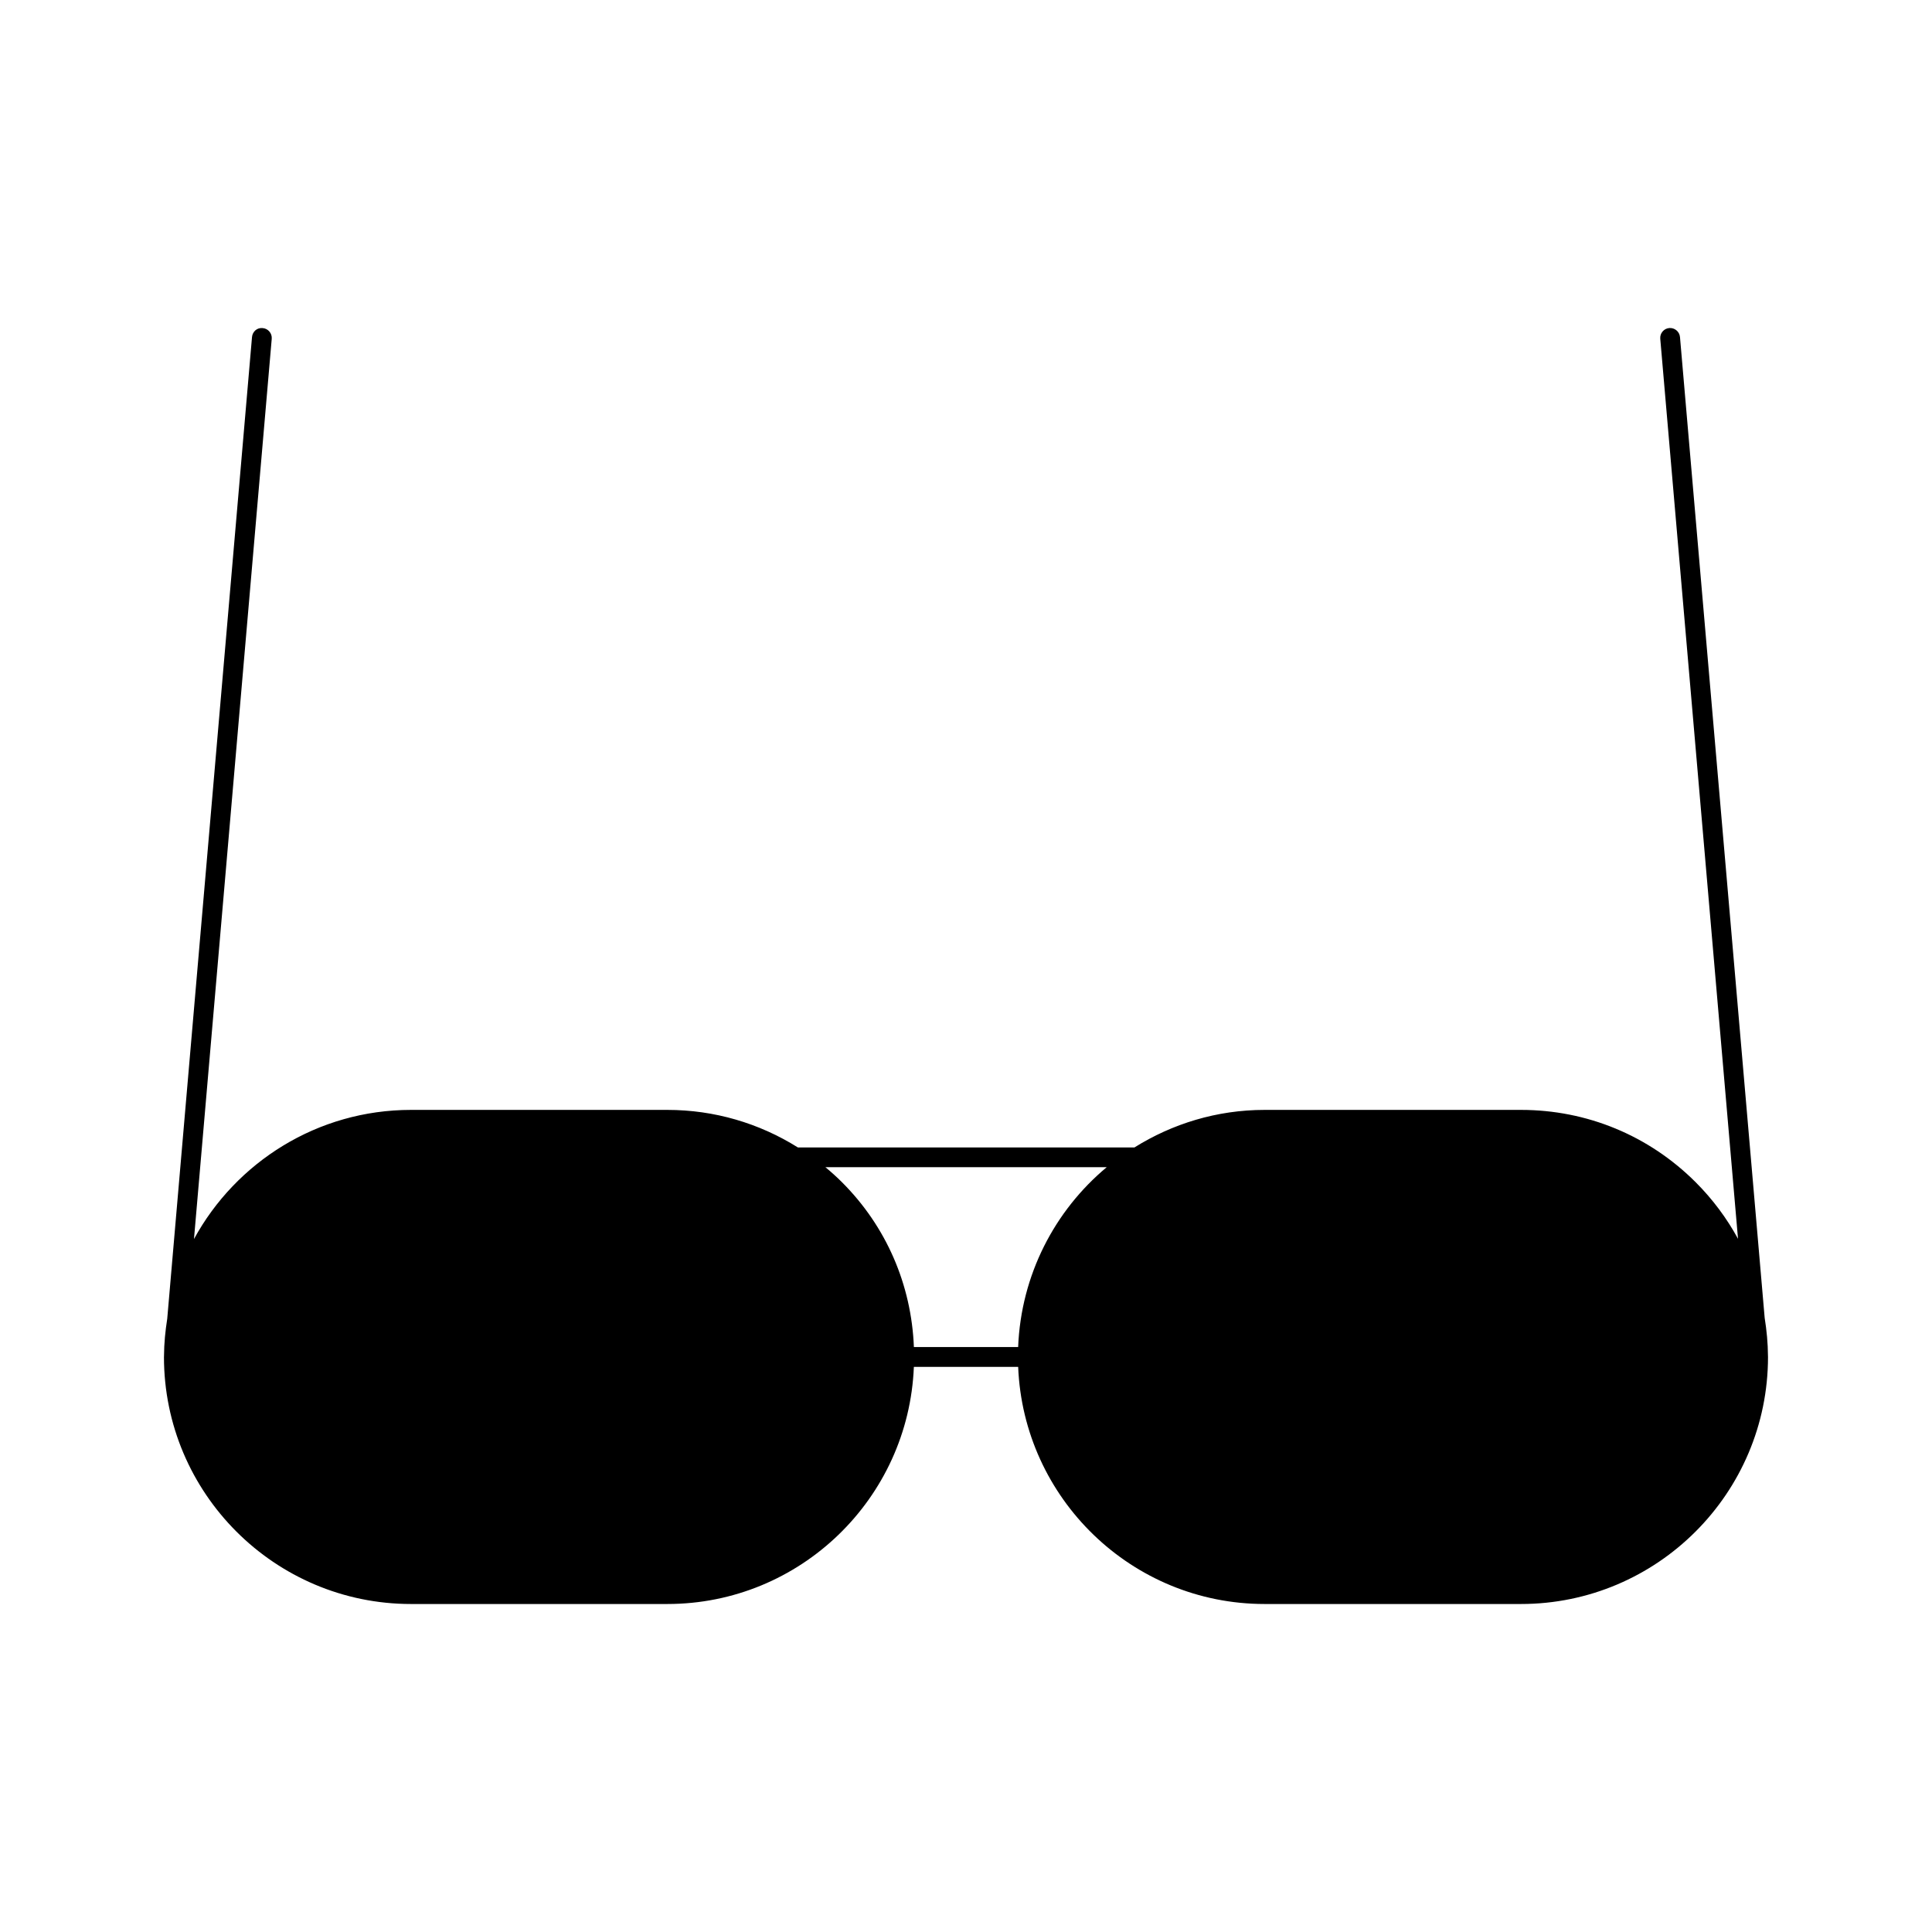
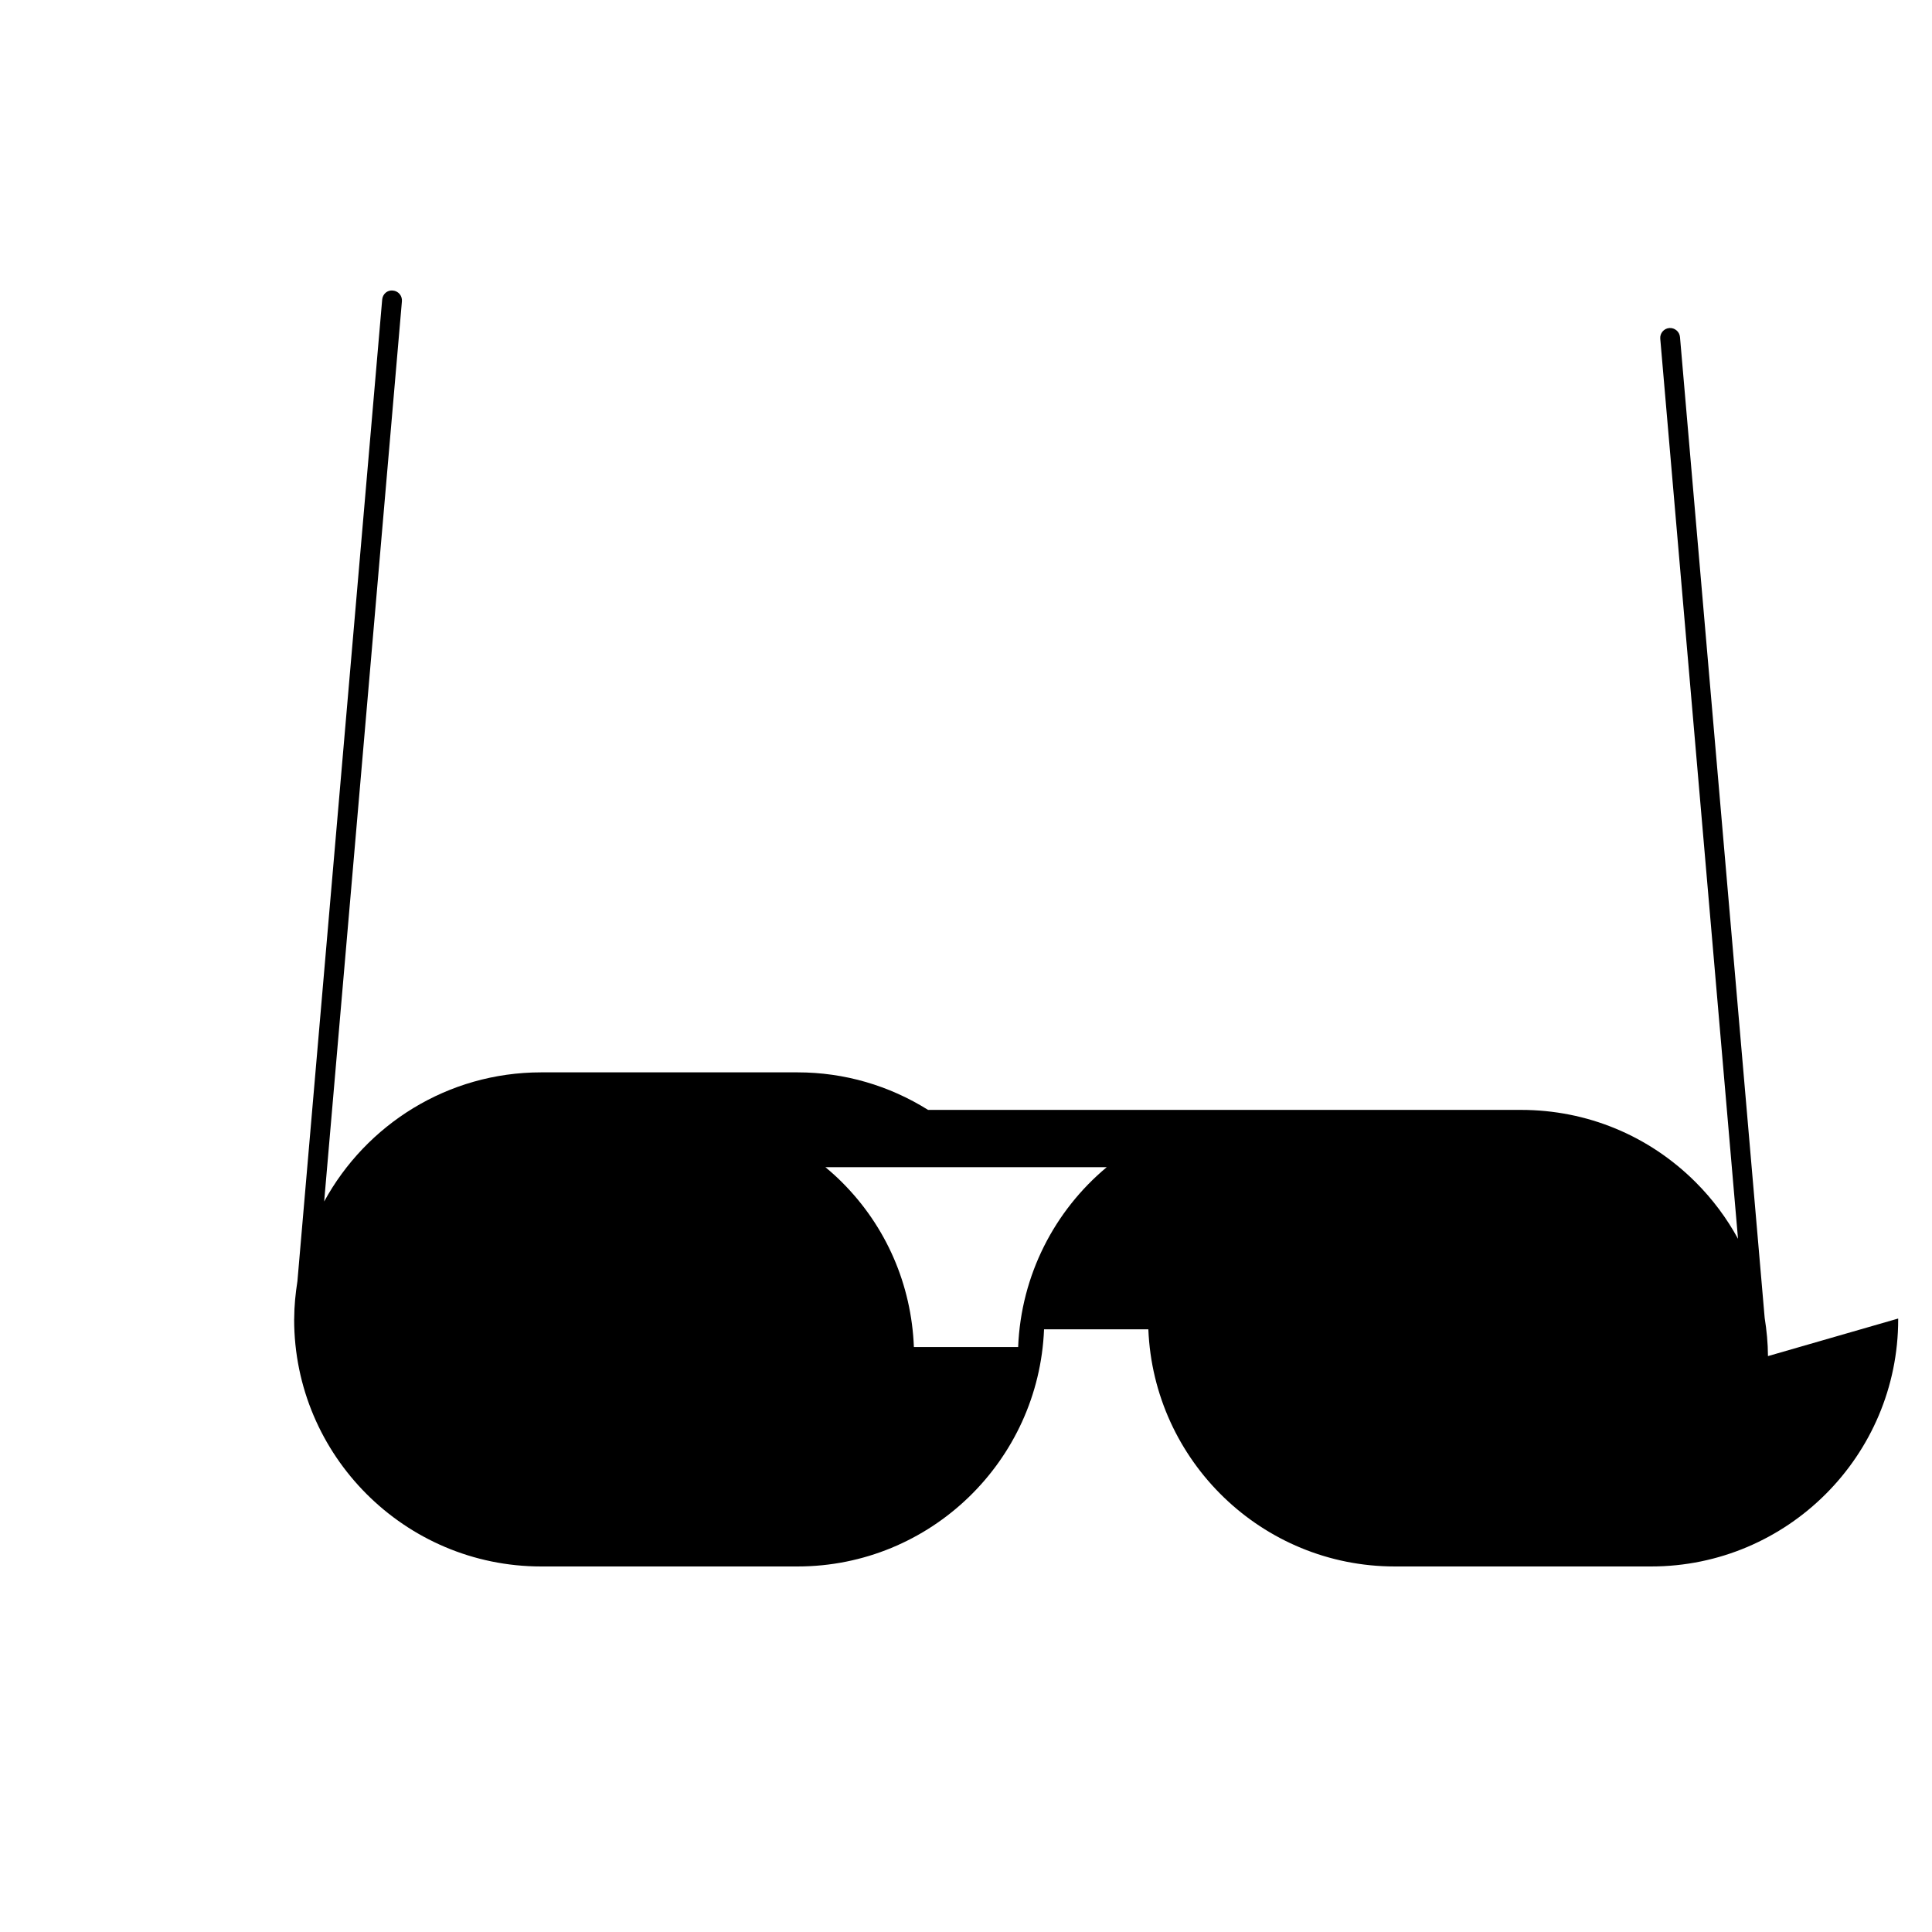
<svg xmlns="http://www.w3.org/2000/svg" fill="#000000" width="800px" height="800px" version="1.1" viewBox="144 144 512 512">
-   <path d="m612.53 503.38v-0.031c-0.016-3.422-0.348-6.797-0.875-10.117l-22.441-259.91c-0.121-1.441-1.422-2.508-2.84-2.387-1.441 0.121-2.516 1.395-2.387 2.84l20.605 238.52c-2.965-5.434-6.711-10.484-11.215-14.984-12.359-12.359-28.801-19.176-46.297-19.176h-67.938c-12.668 0-24.473 3.68-34.5 9.949h-89.195c-10.285-6.445-22.164-9.949-34.602-9.949h-67.934c-24.785 0-46.391 13.855-57.504 34.223l20.605-238.57c0.125-1.441-0.945-2.719-2.387-2.84-1.496-0.172-2.719 0.945-2.84 2.387l-22.465 260.14c-0.504 3.227-0.84 6.508-0.855 9.871v0.047c0 0.074-0.012 0.137-0.012 0.215 0 36.102 29.367 65.469 65.465 65.469h67.93c35.215 0 63.945-27.957 65.336-62.844h27.641c1.395 34.879 30.113 62.844 65.316 62.844h67.93c36.102 0 65.469-29.367 65.469-65.469 0-0.082-0.012-0.156-0.012-0.23zm-198.71-2.406h-27.629c-0.652-16.504-7.305-31.93-19.047-43.664-1.41-1.418-2.887-2.731-4.398-3.988h74.543c-13.781 11.492-22.707 28.539-23.469 47.652z" />
+   <path d="m612.53 503.38v-0.031c-0.016-3.422-0.348-6.797-0.875-10.117l-22.441-259.91c-0.121-1.441-1.422-2.508-2.84-2.387-1.441 0.121-2.516 1.395-2.387 2.84l20.605 238.52c-2.965-5.434-6.711-10.484-11.215-14.984-12.359-12.359-28.801-19.176-46.297-19.176h-67.938h-89.195c-10.285-6.445-22.164-9.949-34.602-9.949h-67.934c-24.785 0-46.391 13.855-57.504 34.223l20.605-238.57c0.125-1.441-0.945-2.719-2.387-2.84-1.496-0.172-2.719 0.945-2.84 2.387l-22.465 260.14c-0.504 3.227-0.84 6.508-0.855 9.871v0.047c0 0.074-0.012 0.137-0.012 0.215 0 36.102 29.367 65.469 65.465 65.469h67.93c35.215 0 63.945-27.957 65.336-62.844h27.641c1.395 34.879 30.113 62.844 65.316 62.844h67.93c36.102 0 65.469-29.367 65.469-65.469 0-0.082-0.012-0.156-0.012-0.23zm-198.71-2.406h-27.629c-0.652-16.504-7.305-31.93-19.047-43.664-1.41-1.418-2.887-2.731-4.398-3.988h74.543c-13.781 11.492-22.707 28.539-23.469 47.652z" />
</svg>